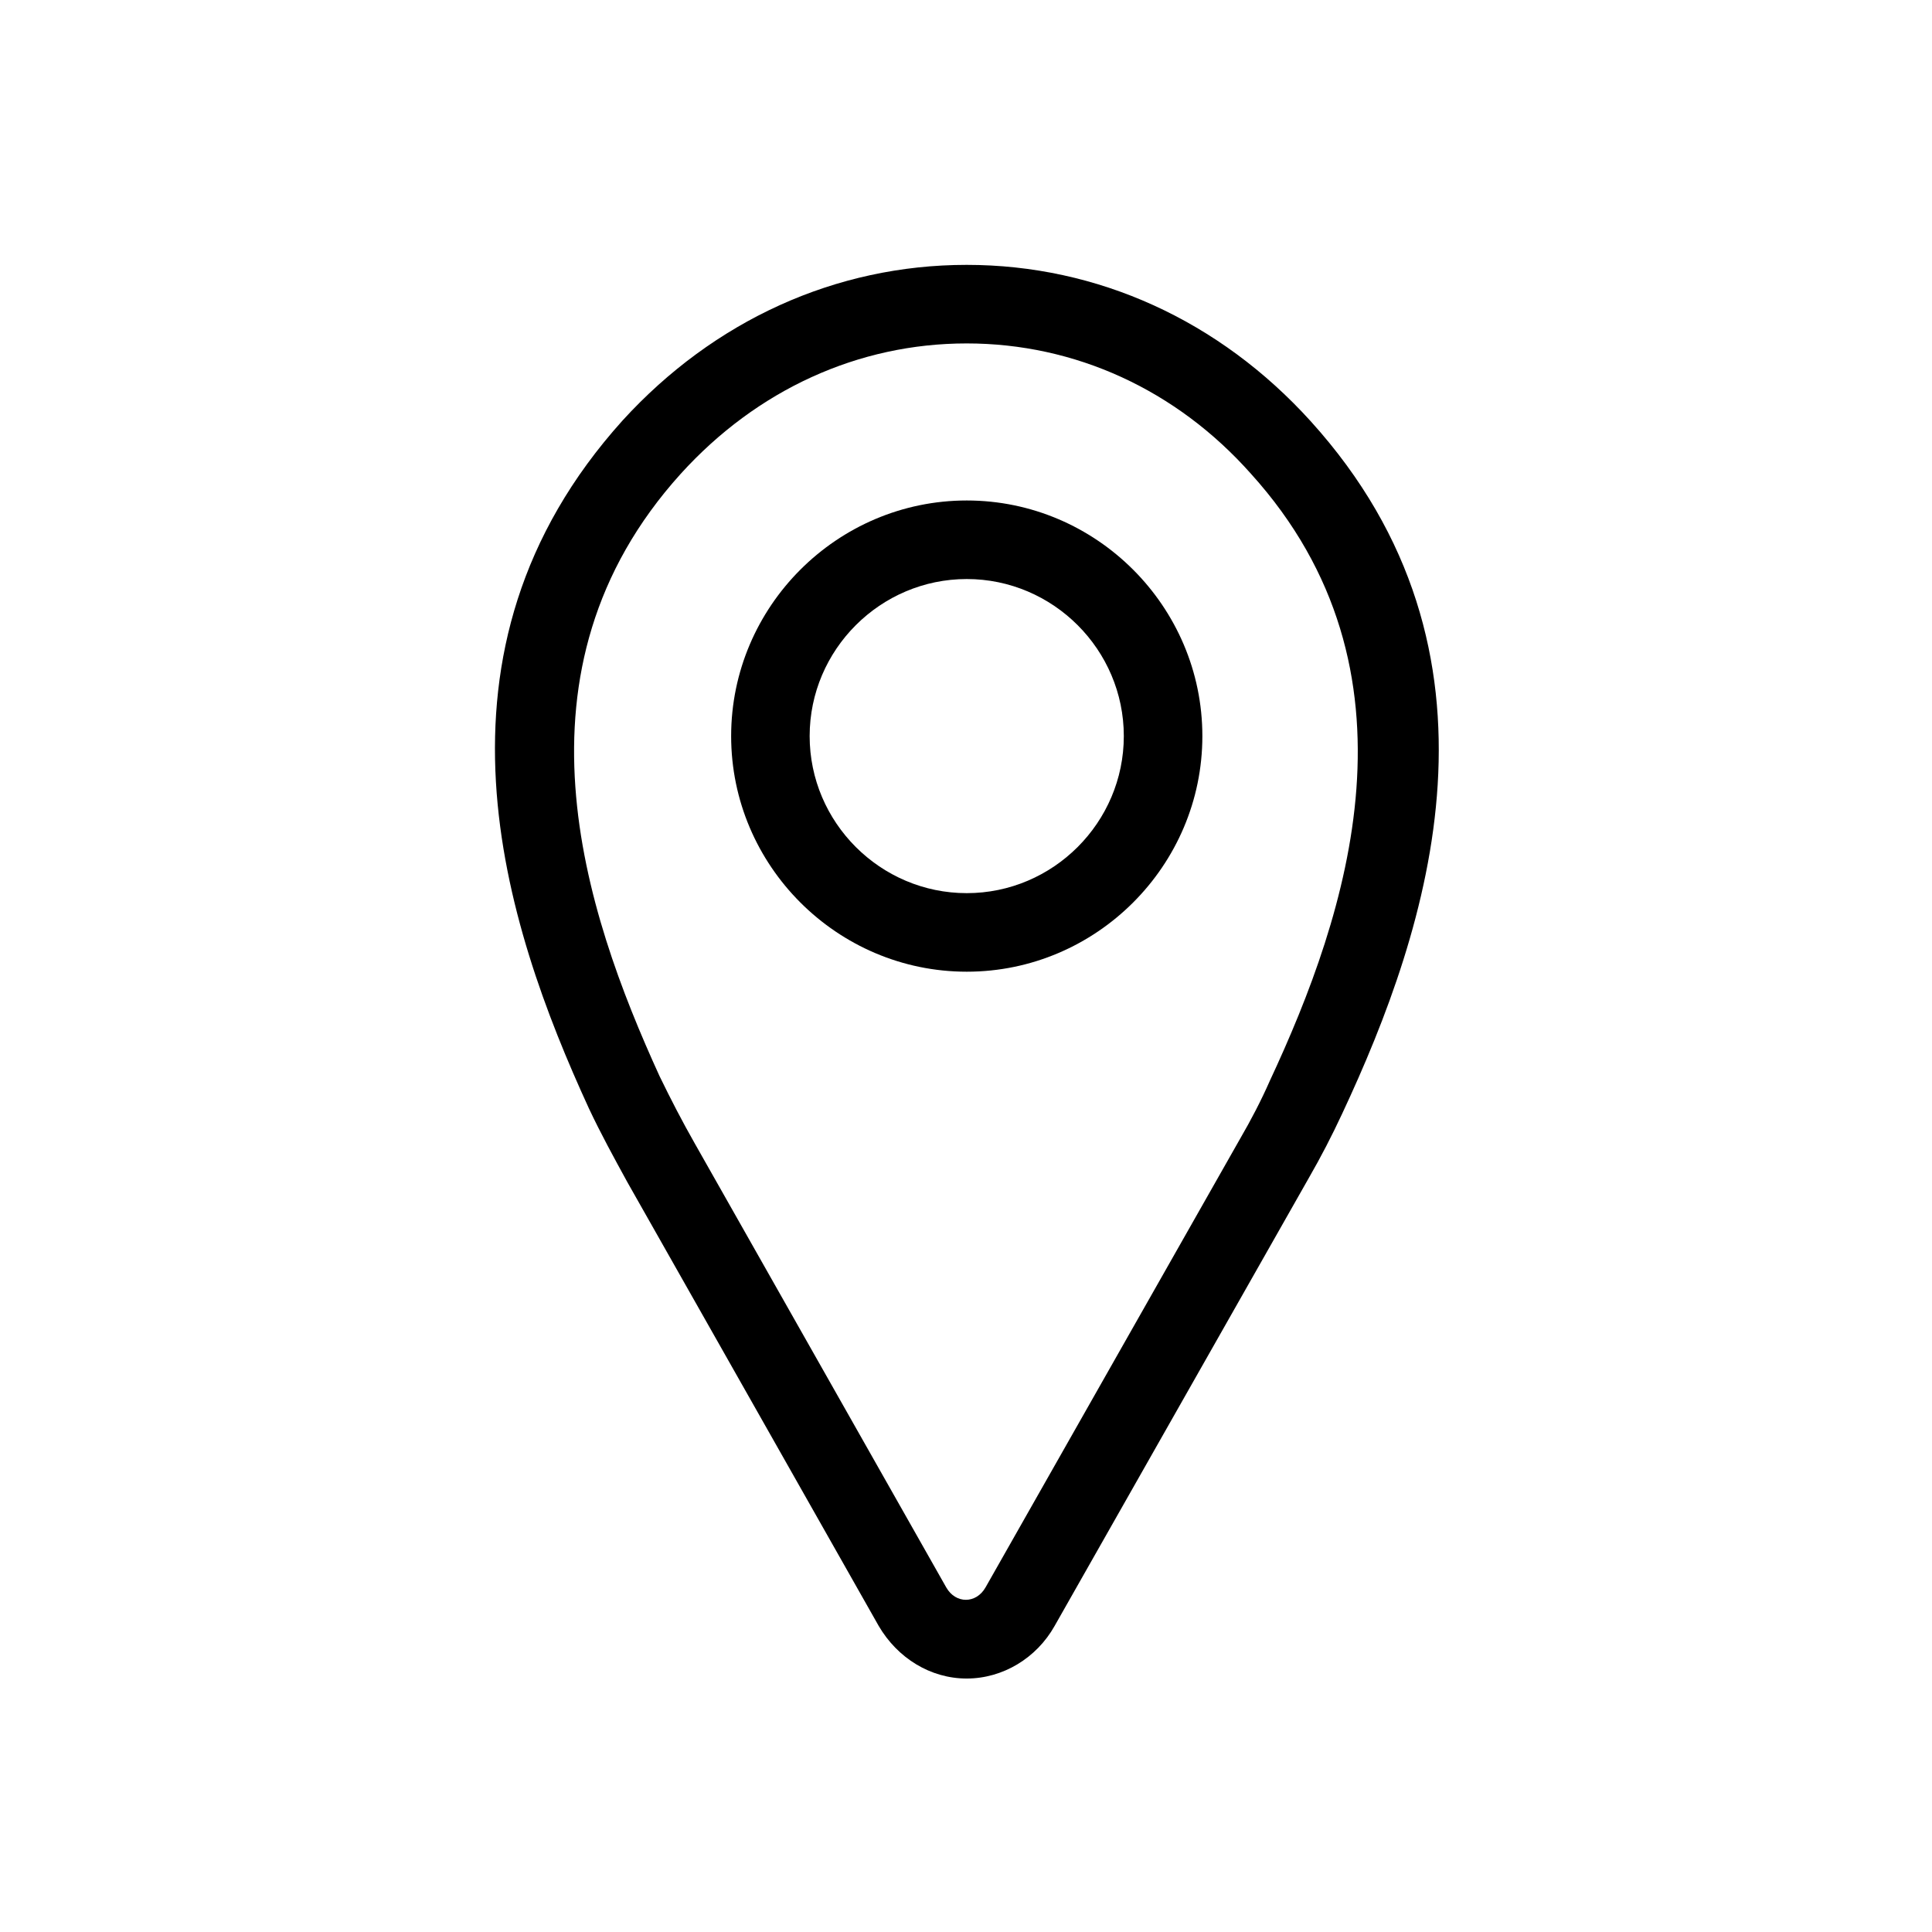
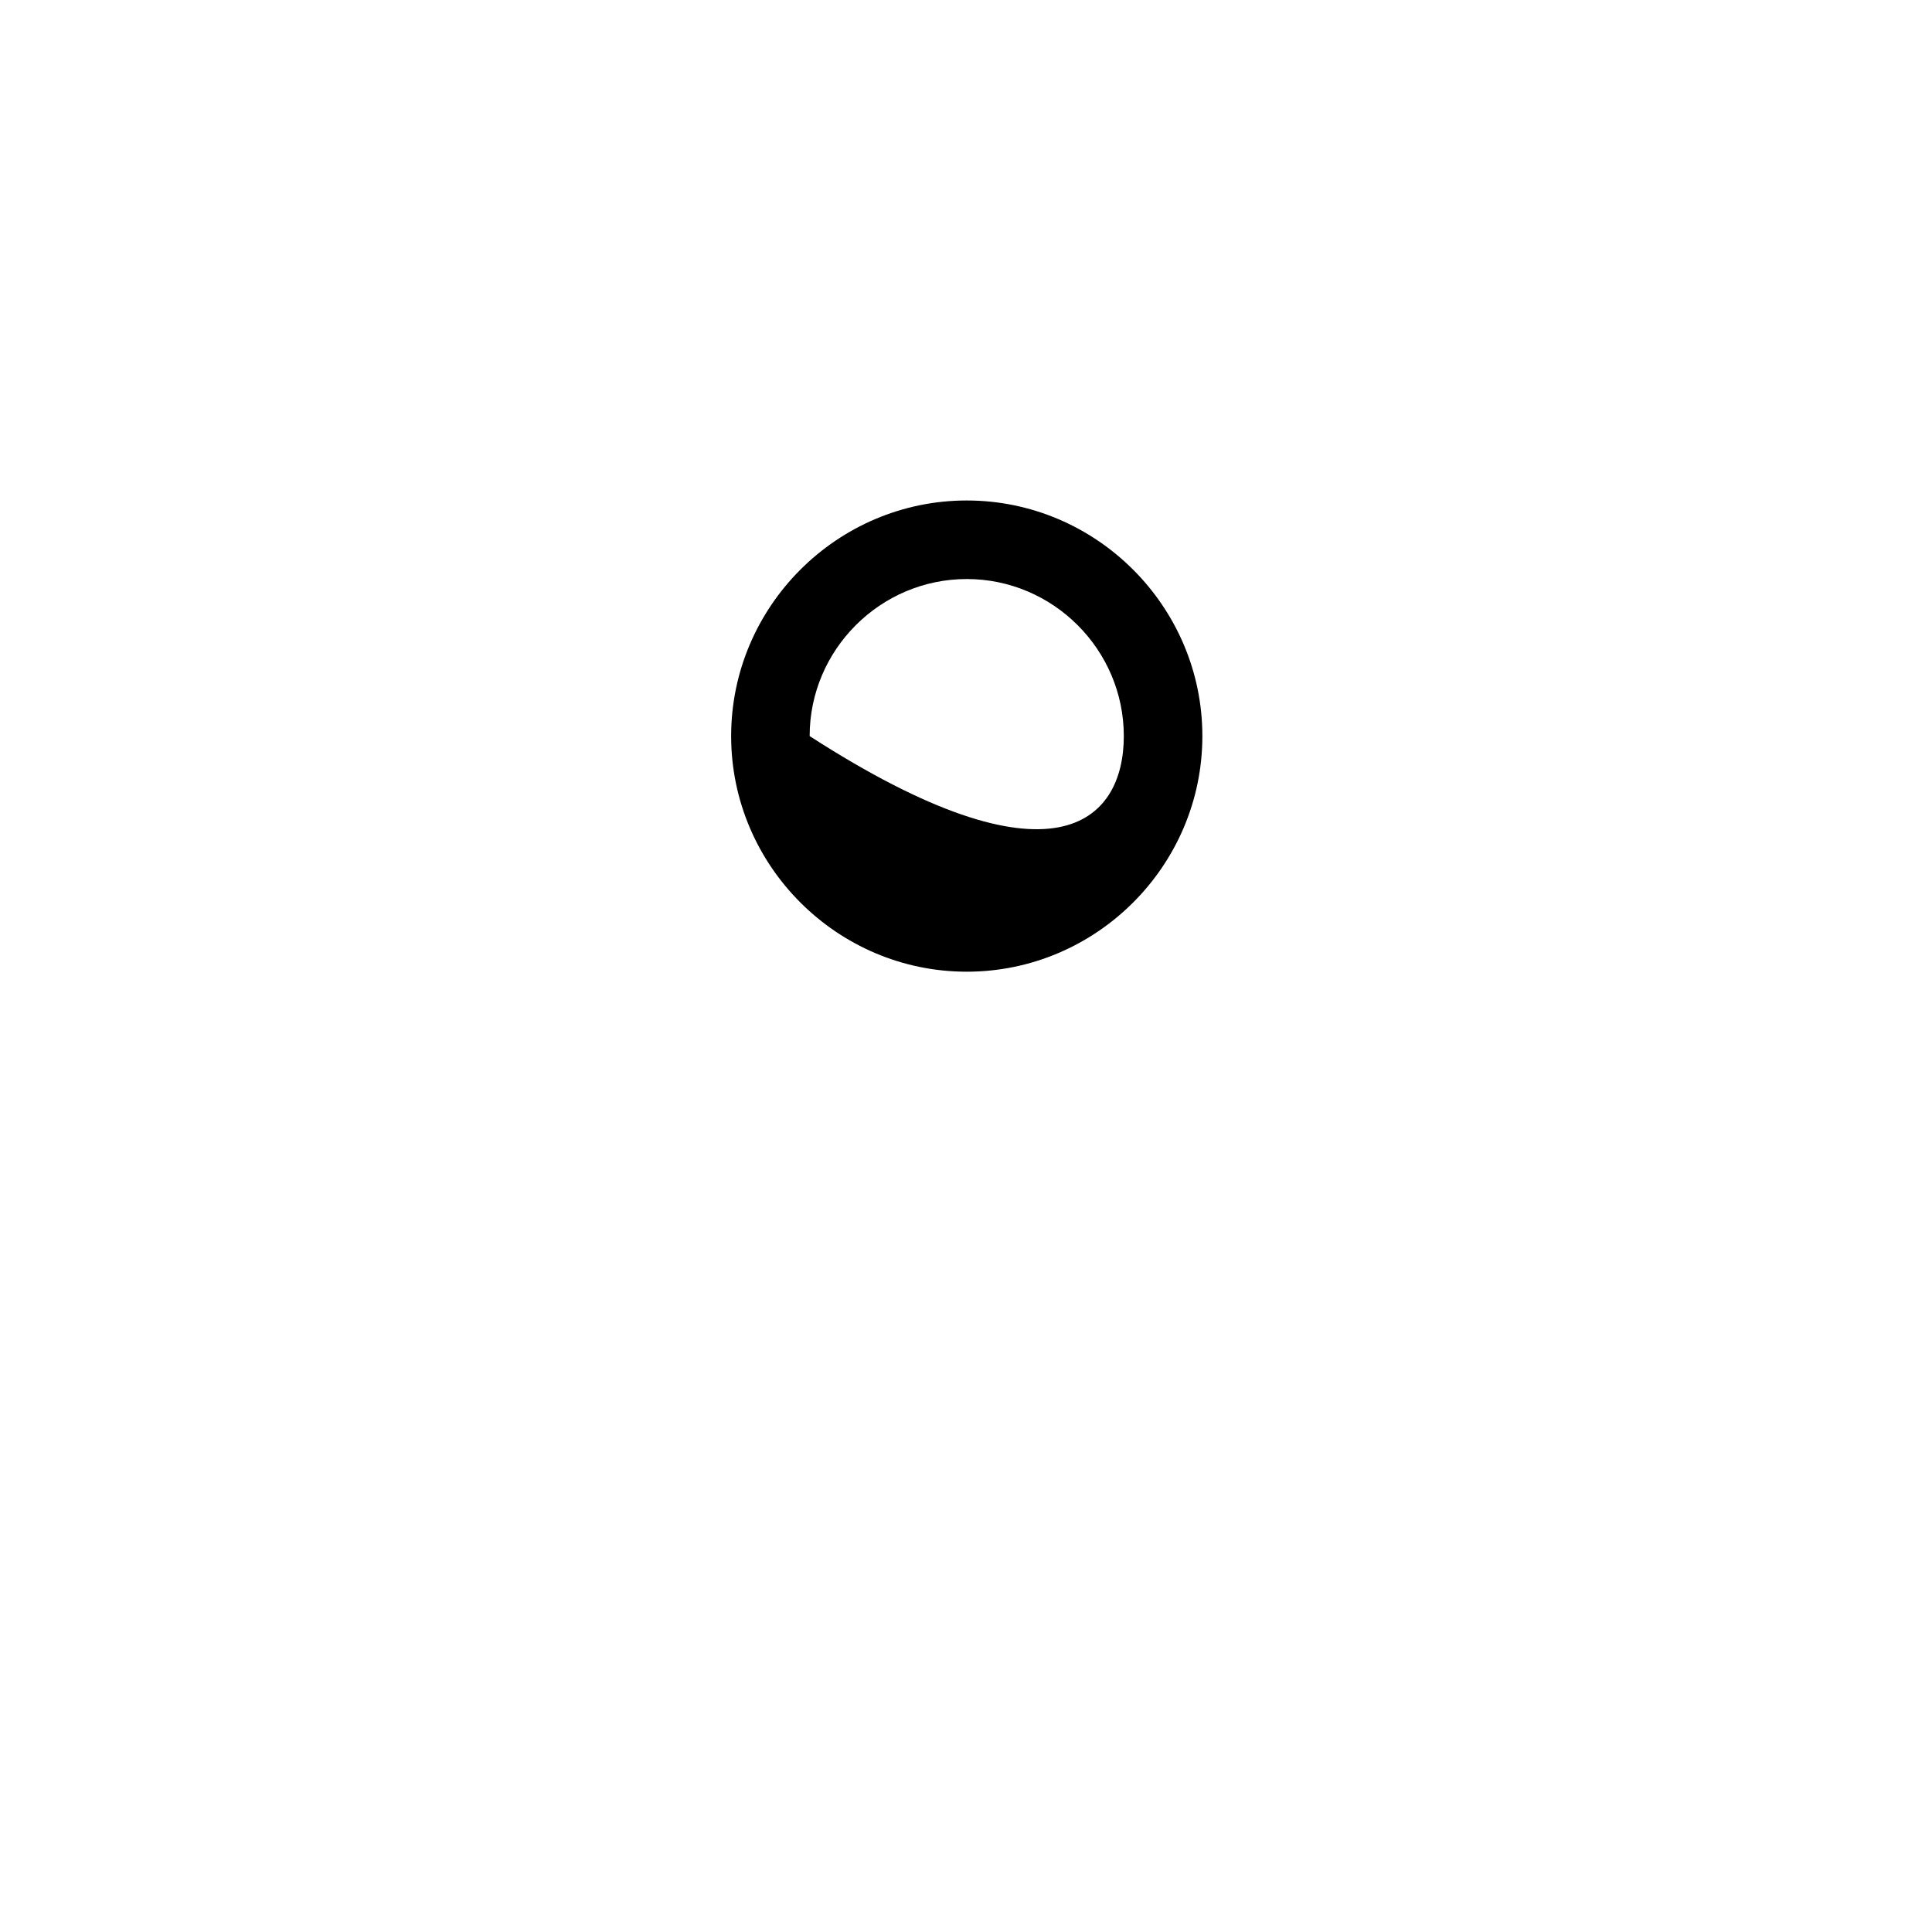
<svg xmlns="http://www.w3.org/2000/svg" width="41" height="41" viewBox="0 0 41 41" fill="none">
-   <path d="M20.514 35.621C19.747 35.621 19.047 35.188 18.647 34.504L13.314 25.088C13.031 24.571 12.747 24.054 12.497 23.521C10.697 19.604 8.797 13.821 13.214 8.921C15.147 6.804 17.731 5.621 20.514 5.621C23.297 5.621 25.881 6.804 27.814 8.938C32.264 13.854 30.331 19.688 28.481 23.638C28.264 24.104 28.031 24.554 27.781 24.988L22.381 34.504C21.997 35.188 21.281 35.621 20.514 35.621ZM20.514 7.288C18.214 7.288 16.064 8.271 14.447 10.054C10.681 14.221 12.397 19.338 13.997 22.838C14.231 23.321 14.481 23.804 14.747 24.271L20.081 33.688C20.281 34.038 20.714 34.038 20.914 33.688L26.314 24.171C26.547 23.771 26.764 23.354 26.947 22.938C28.597 19.404 30.331 14.238 26.547 10.054C24.964 8.271 22.814 7.288 20.514 7.288Z" fill="black" />
-   <path d="M20.516 20.621C17.766 20.621 15.516 18.371 15.516 15.621C15.516 12.871 17.766 10.621 20.516 10.621C23.266 10.621 25.516 12.871 25.516 15.621C25.516 18.371 23.266 20.621 20.516 20.621ZM20.516 12.288C18.682 12.288 17.182 13.788 17.182 15.621C17.182 17.454 18.682 18.954 20.516 18.954C22.349 18.954 23.849 17.454 23.849 15.621C23.849 13.788 22.349 12.288 20.516 12.288Z" fill="black" />
+   <path d="M20.516 20.621C17.766 20.621 15.516 18.371 15.516 15.621C15.516 12.871 17.766 10.621 20.516 10.621C23.266 10.621 25.516 12.871 25.516 15.621C25.516 18.371 23.266 20.621 20.516 20.621ZM20.516 12.288C18.682 12.288 17.182 13.788 17.182 15.621C22.349 18.954 23.849 17.454 23.849 15.621C23.849 13.788 22.349 12.288 20.516 12.288Z" fill="black" />
</svg>